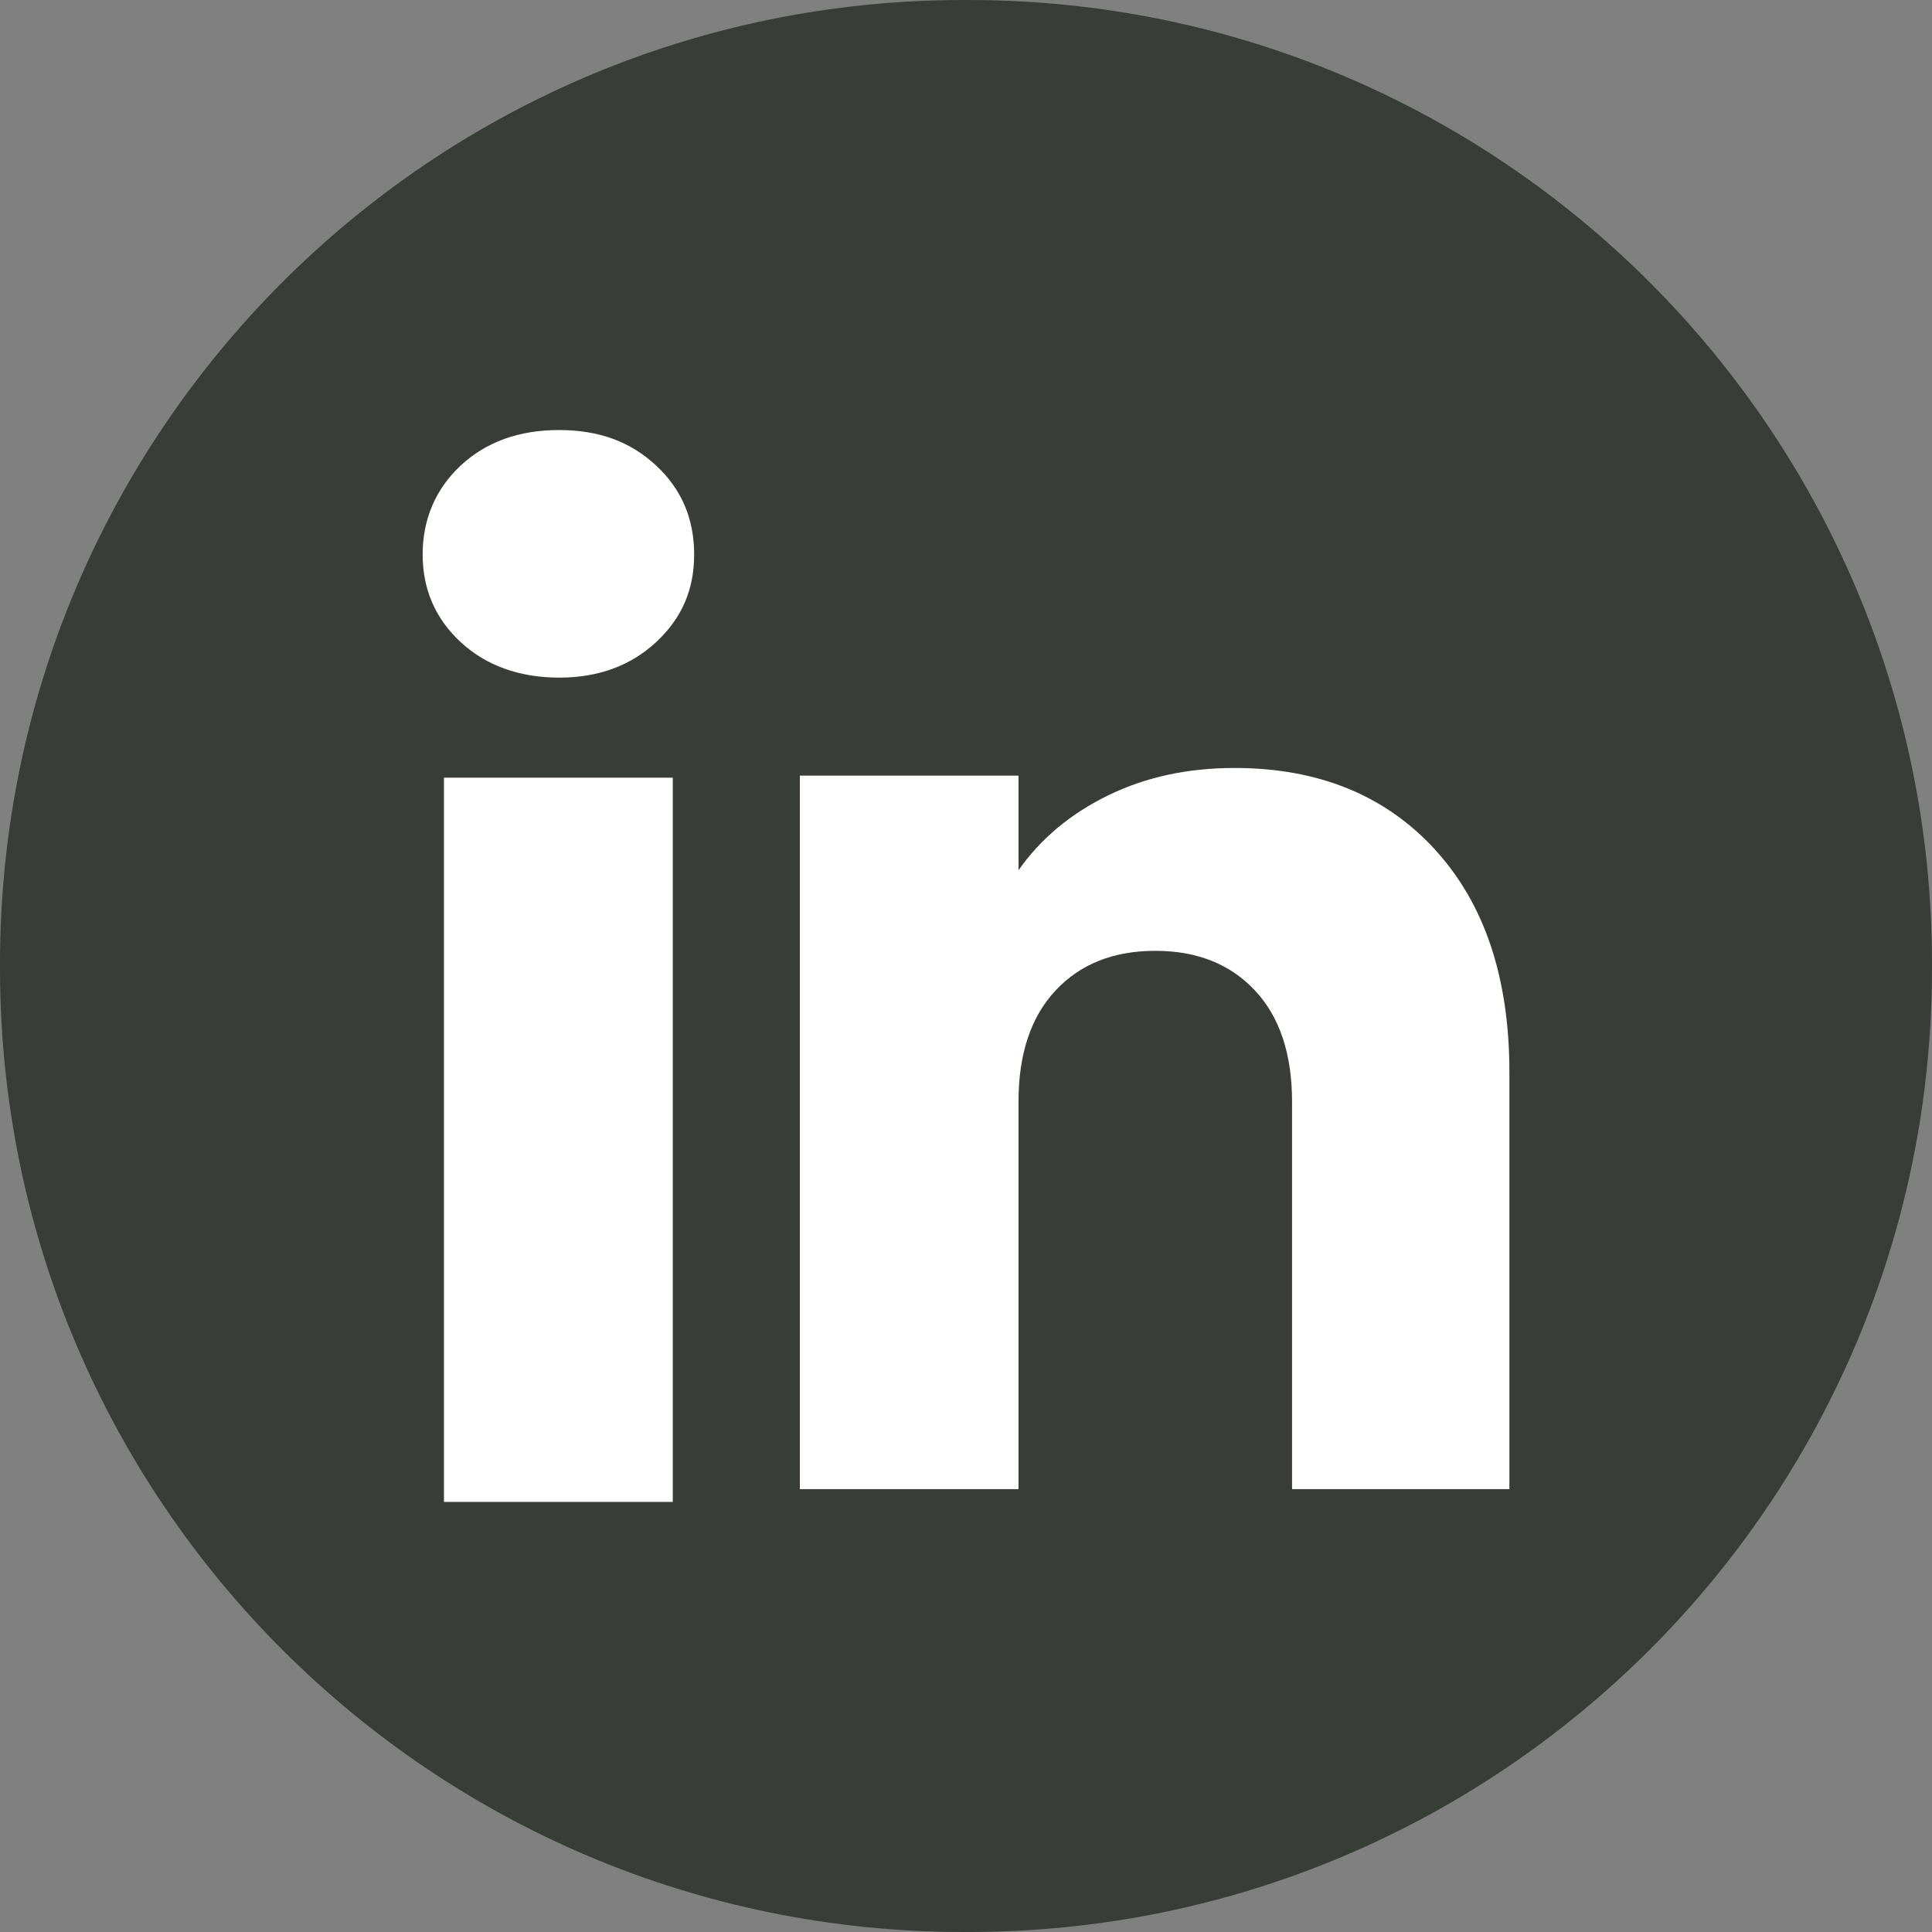
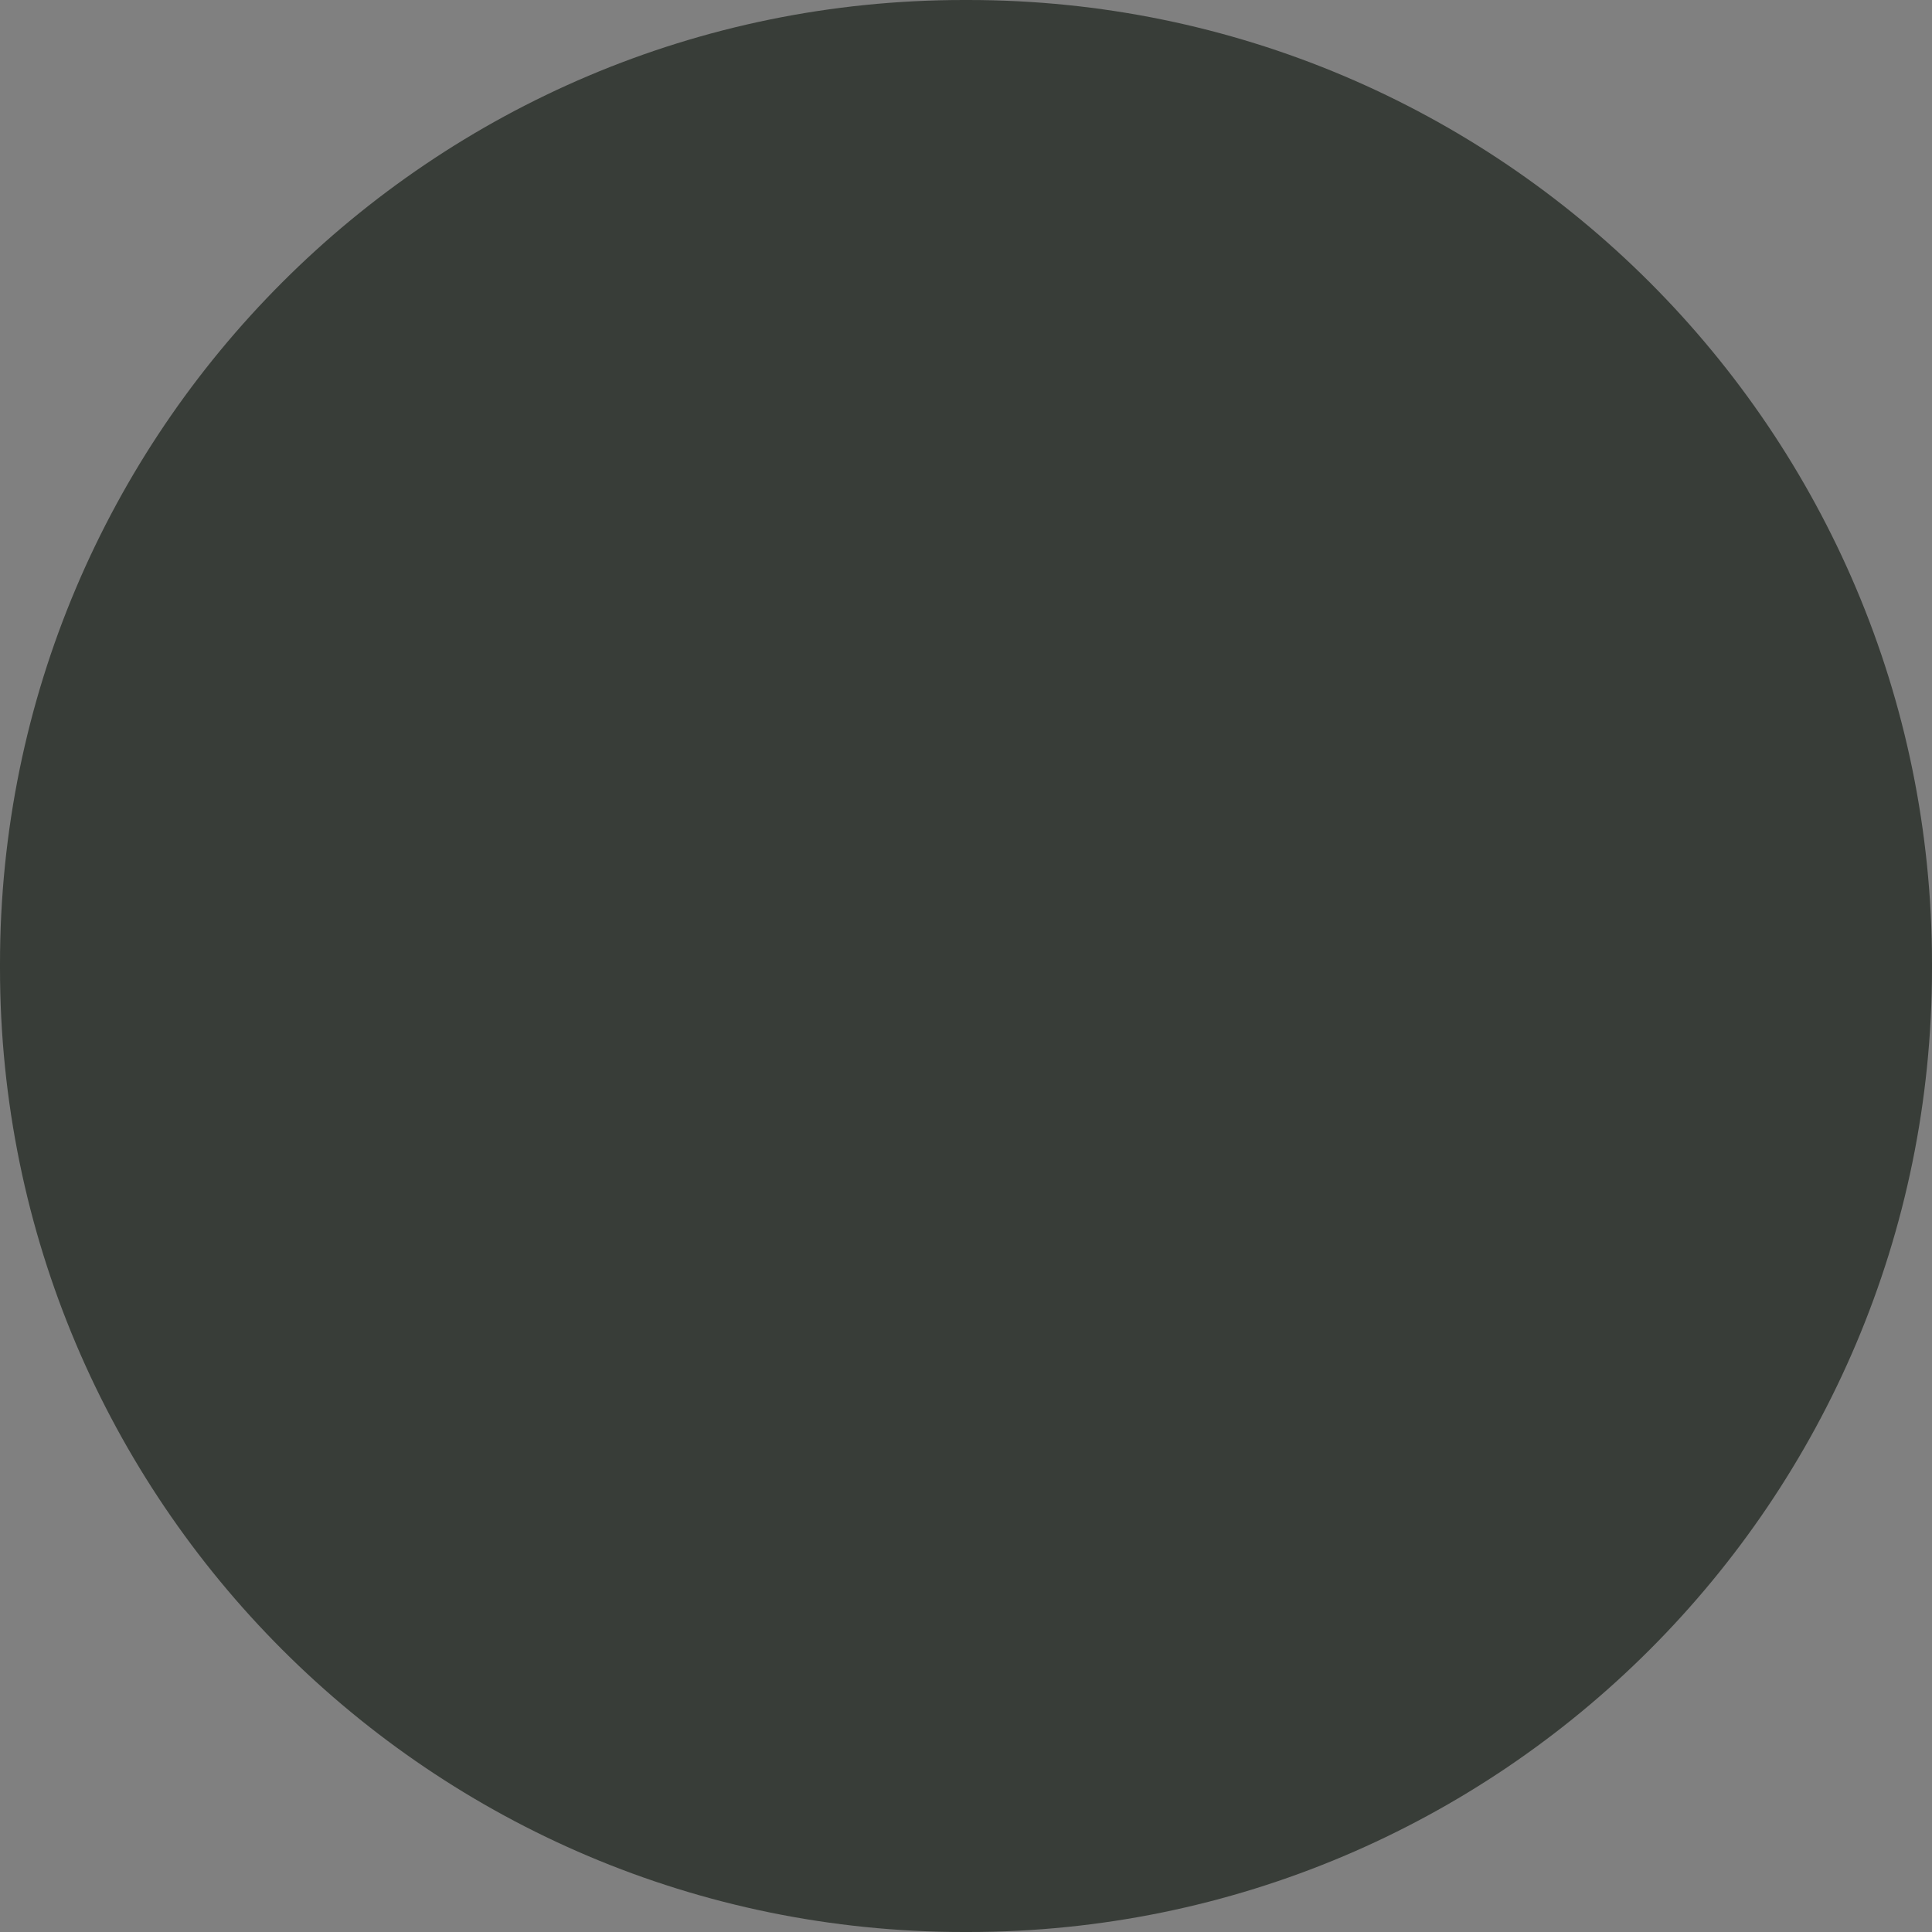
<svg xmlns="http://www.w3.org/2000/svg" width="34" height="34" viewBox="0 0 34 34" fill="none">
  <rect x="0" y="0" width="34" height="34" fill="#808080" stroke="none" />
  <g id="Icon">
    <path id="Vector" d="M17.039 0H16.961C7.594 0 0 7.594 0 16.961V17.039C0 26.406 7.594 34 16.961 34H17.039C26.406 34 34 26.406 34 17.039V16.961C34 7.594 26.406 0 17.039 0Z" fill="#383D38" />
    <g id="Group">
-       <path id="Vector_2" d="M8.108 11.301C7.66 10.885 7.438 10.37 7.438 9.758C7.438 9.146 7.661 8.609 8.108 8.192C8.556 7.776 9.133 7.568 9.839 7.568C10.545 7.568 11.099 7.776 11.546 8.192C11.994 8.608 12.216 9.13 12.216 9.758C12.216 10.386 11.993 10.885 11.546 11.301C11.098 11.716 10.53 11.925 9.839 11.925C9.148 11.925 8.556 11.716 8.108 11.301ZM11.84 13.686V26.431H7.813V13.686H11.84Z" fill="white" />
-       <path id="Vector_3" d="M25.247 14.945C26.125 15.898 26.563 17.206 26.563 18.871V26.206H22.738V19.388C22.738 18.548 22.52 17.895 22.085 17.431C21.651 16.966 21.065 16.733 20.331 16.733C19.597 16.733 19.011 16.965 18.576 17.431C18.142 17.895 17.924 18.548 17.924 19.388V26.206H14.076V13.65H17.924V15.315C18.313 14.76 18.838 14.322 19.498 13.999C20.158 13.676 20.9 13.515 21.726 13.515C23.196 13.515 24.37 13.992 25.247 14.943V14.945Z" fill="white" />
-     </g>
+       </g>
  </g>
</svg>